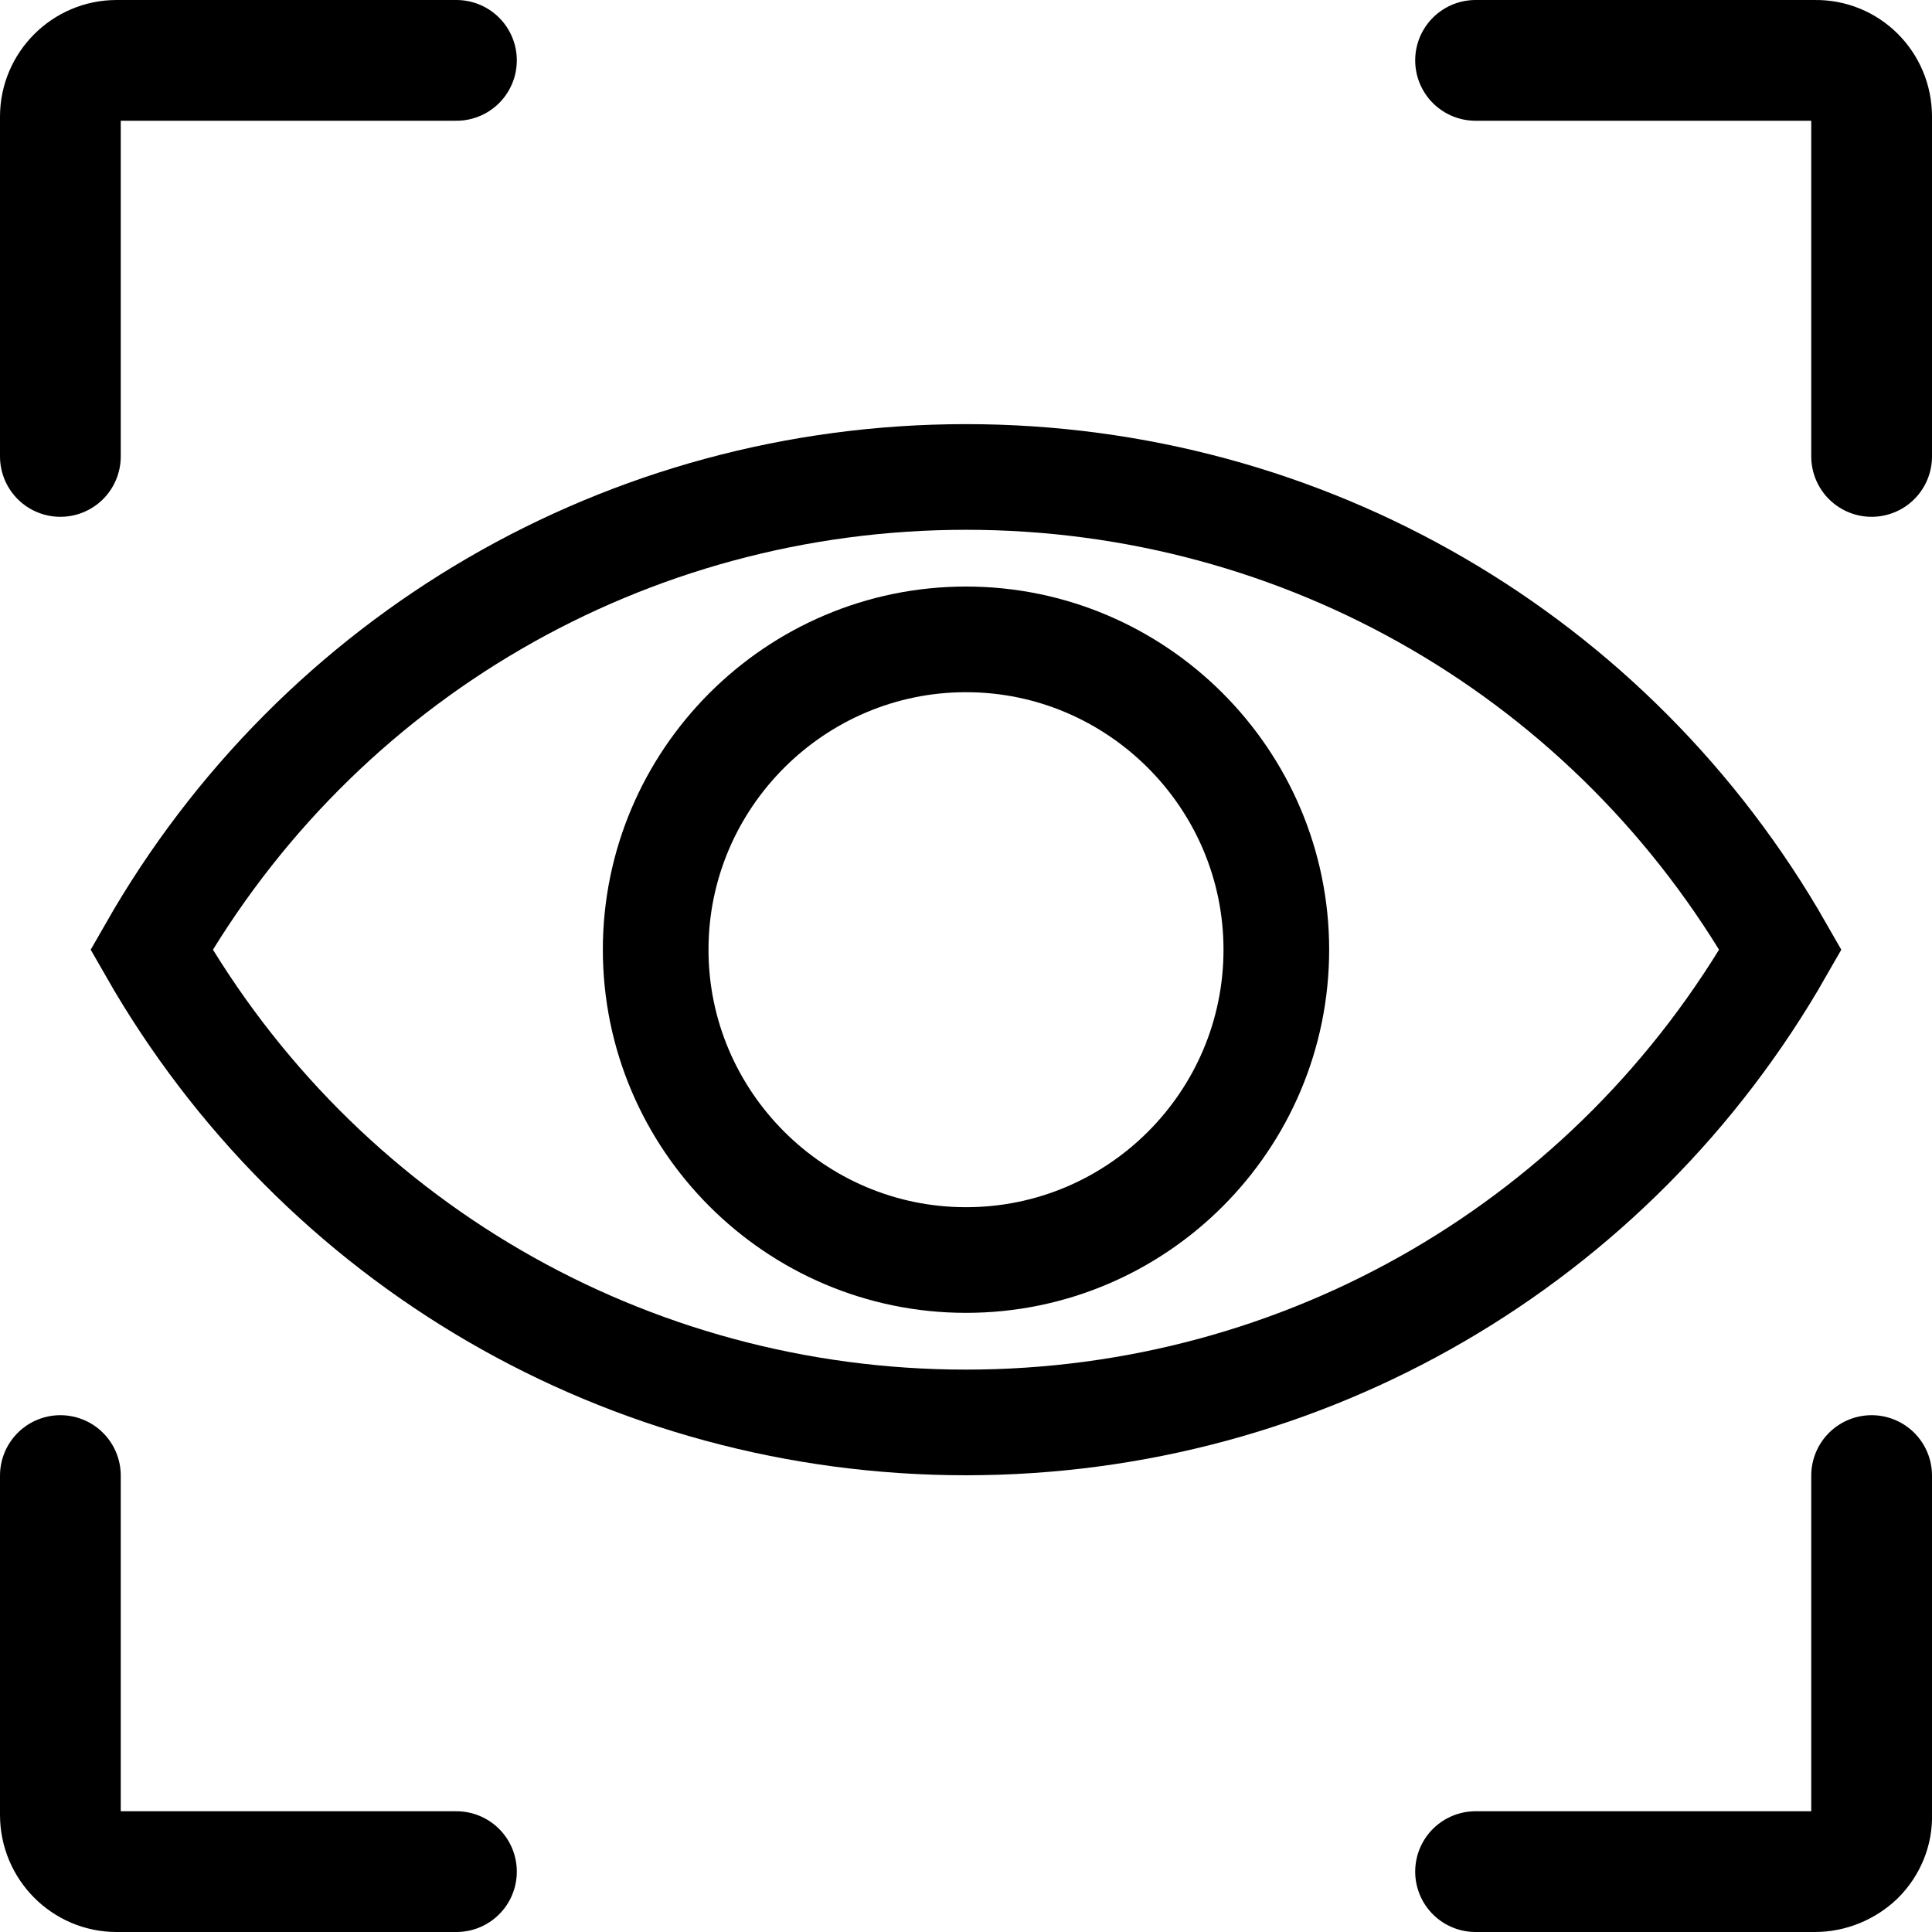
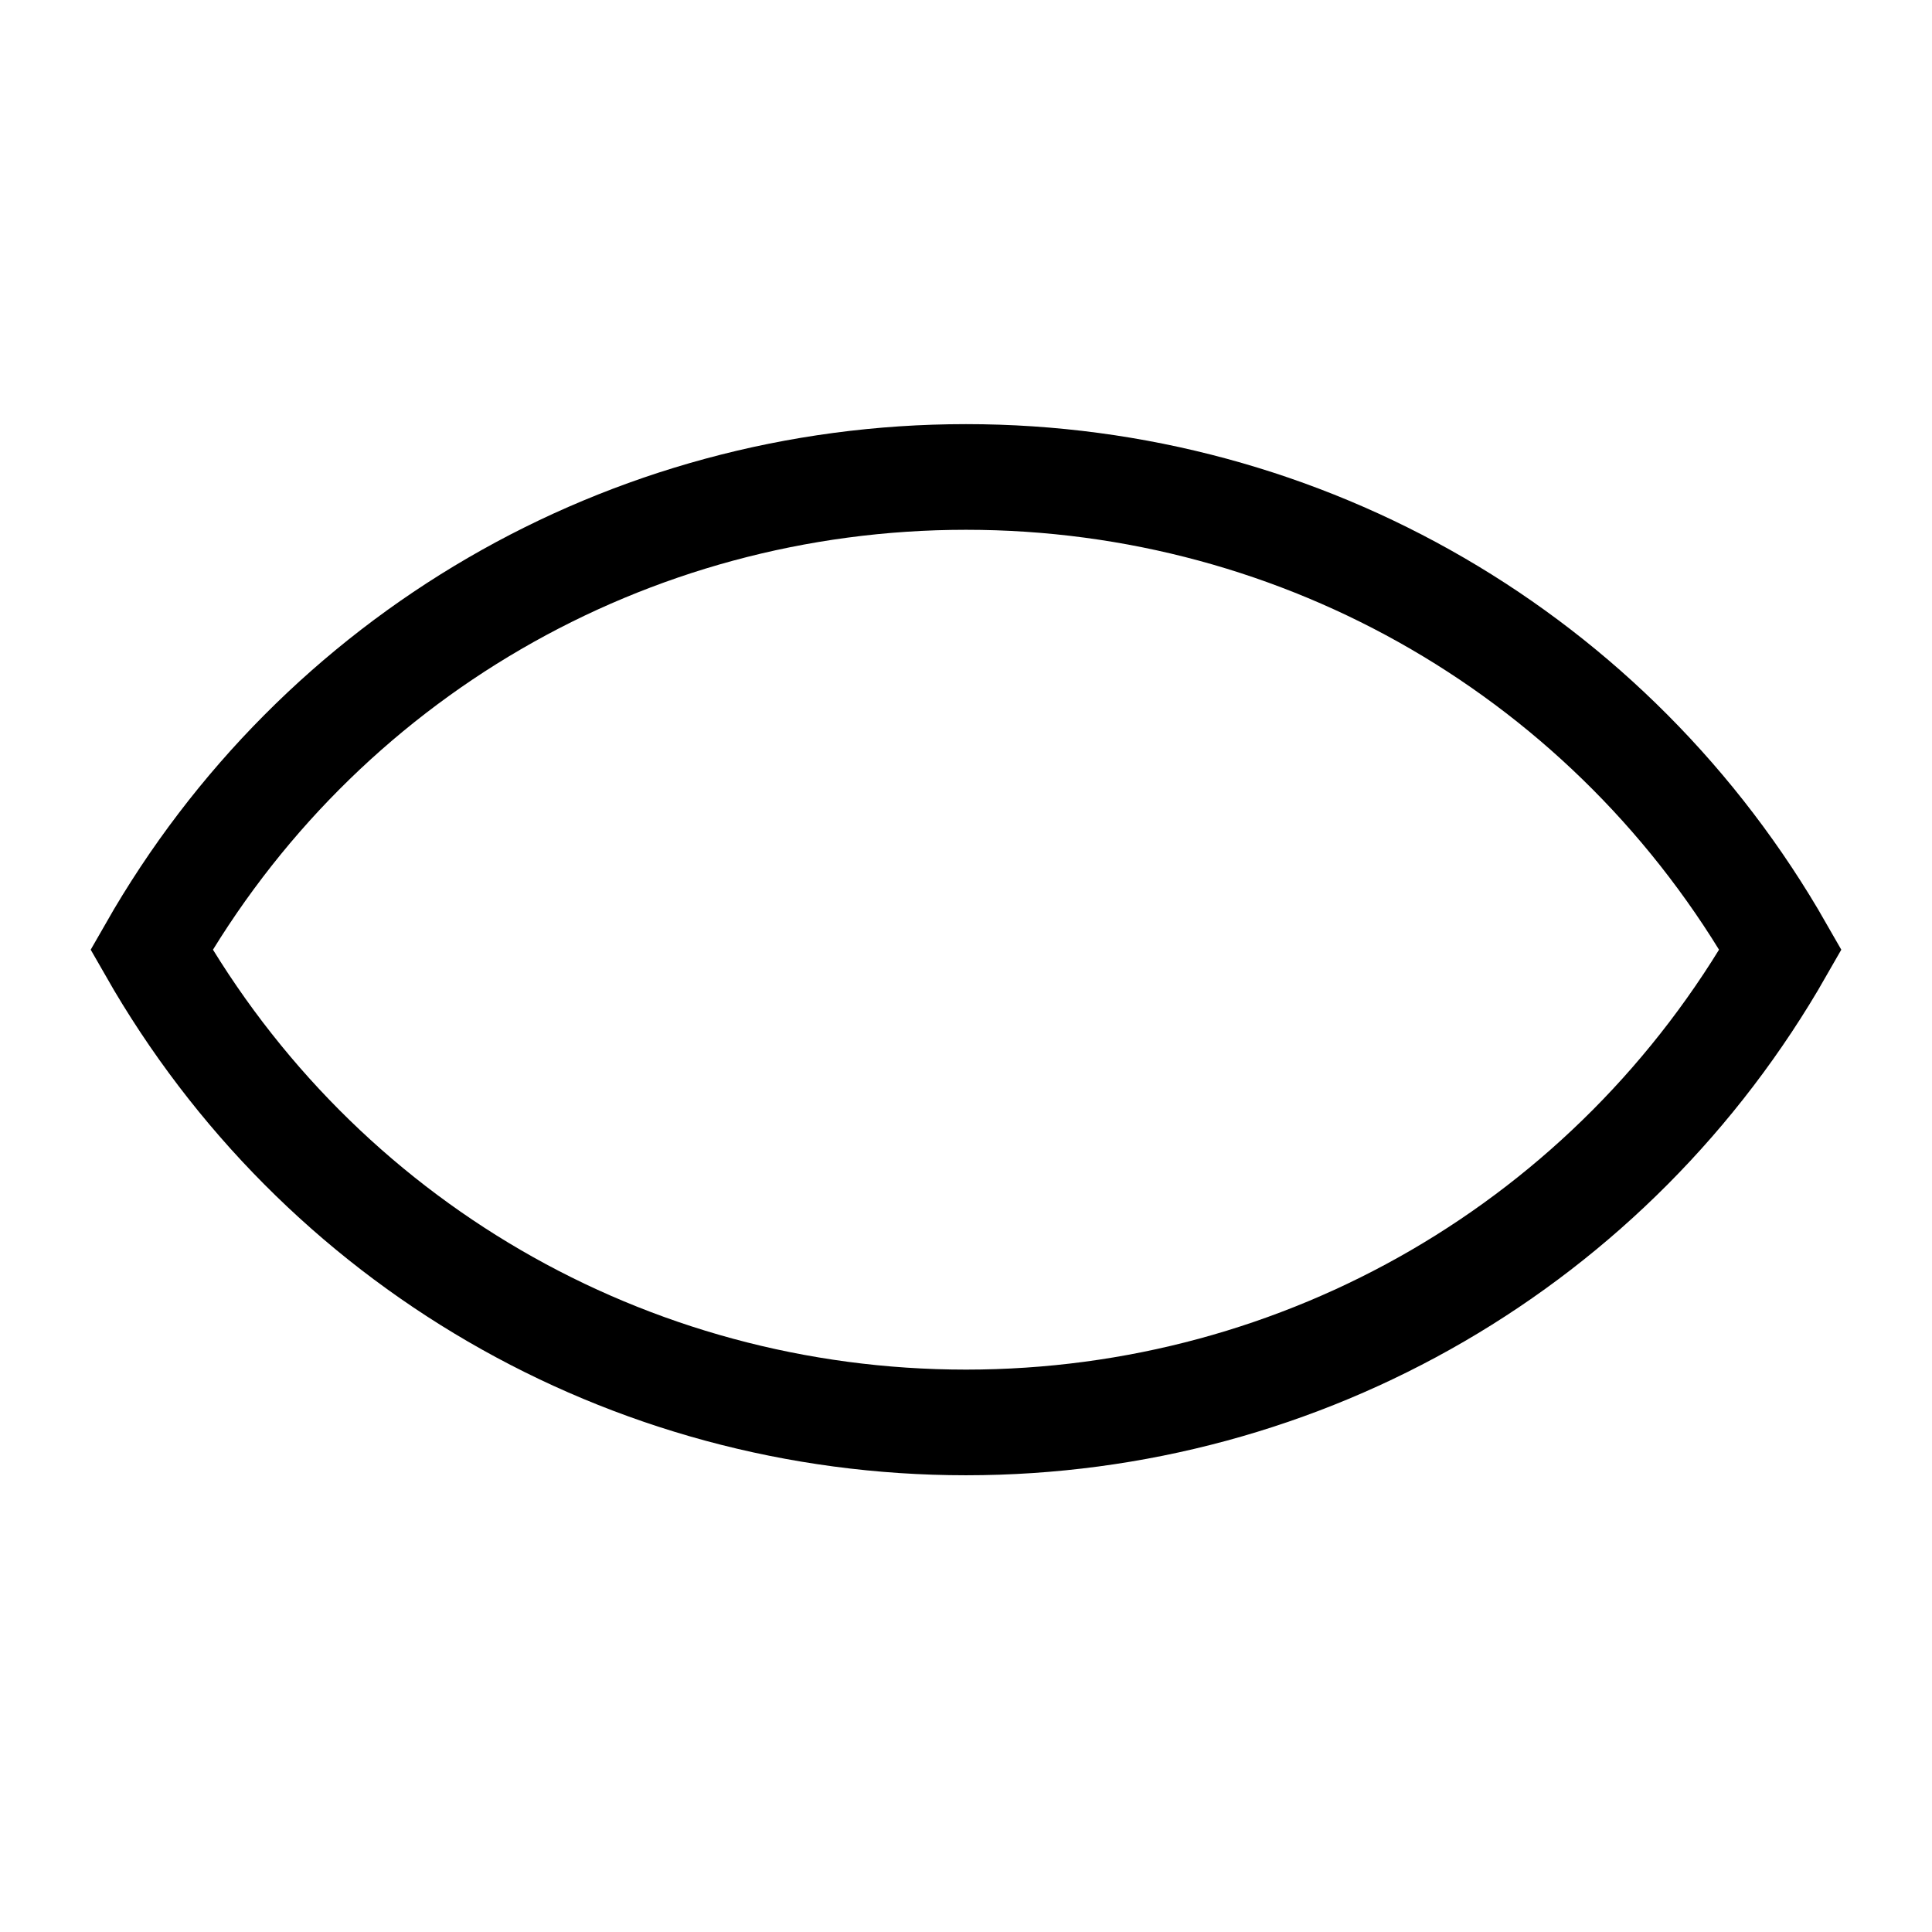
<svg xmlns="http://www.w3.org/2000/svg" width="32" height="32" viewBox="0 0 32 32" fill="none">
-   <path d="M24.44 31H30.06C30.31 31 30.55 30.9 30.73 30.73C30.91 30.55 31.01 30.31 31 30.06V24.44M1 24.44V30.06C1 30.58 1.42 31 1.93 31H7.56M31 7.56V1.93C31 1.41 30.58 0.99 30.06 1H24.44M7.56 1H1.93C1.42 1 1 1.42 1 1.93V7.56" stroke="black" stroke-width="2" stroke-miterlimit="10" stroke-linecap="round" />
  <path d="M16 7.9C21.61 7.9 26.72 10.88 29.49 15.73C26.72 20.58 21.61 23.56 16 23.56C10.39 23.56 5.28 20.58 2.51 15.73C5.28 10.88 10.39 7.9 16 7.9Z" stroke="black" stroke-width="1.75" stroke-miterlimit="10" />
-   <path d="M16 20.87C18.84 20.87 21.14 18.56 21.14 15.73C21.14 12.9 18.83 10.59 16 10.59C13.17 10.59 10.86 12.9 10.86 15.73C10.86 18.56 13.17 20.87 16 20.87Z" stroke="black" stroke-width="1.75" stroke-miterlimit="10" />
</svg>